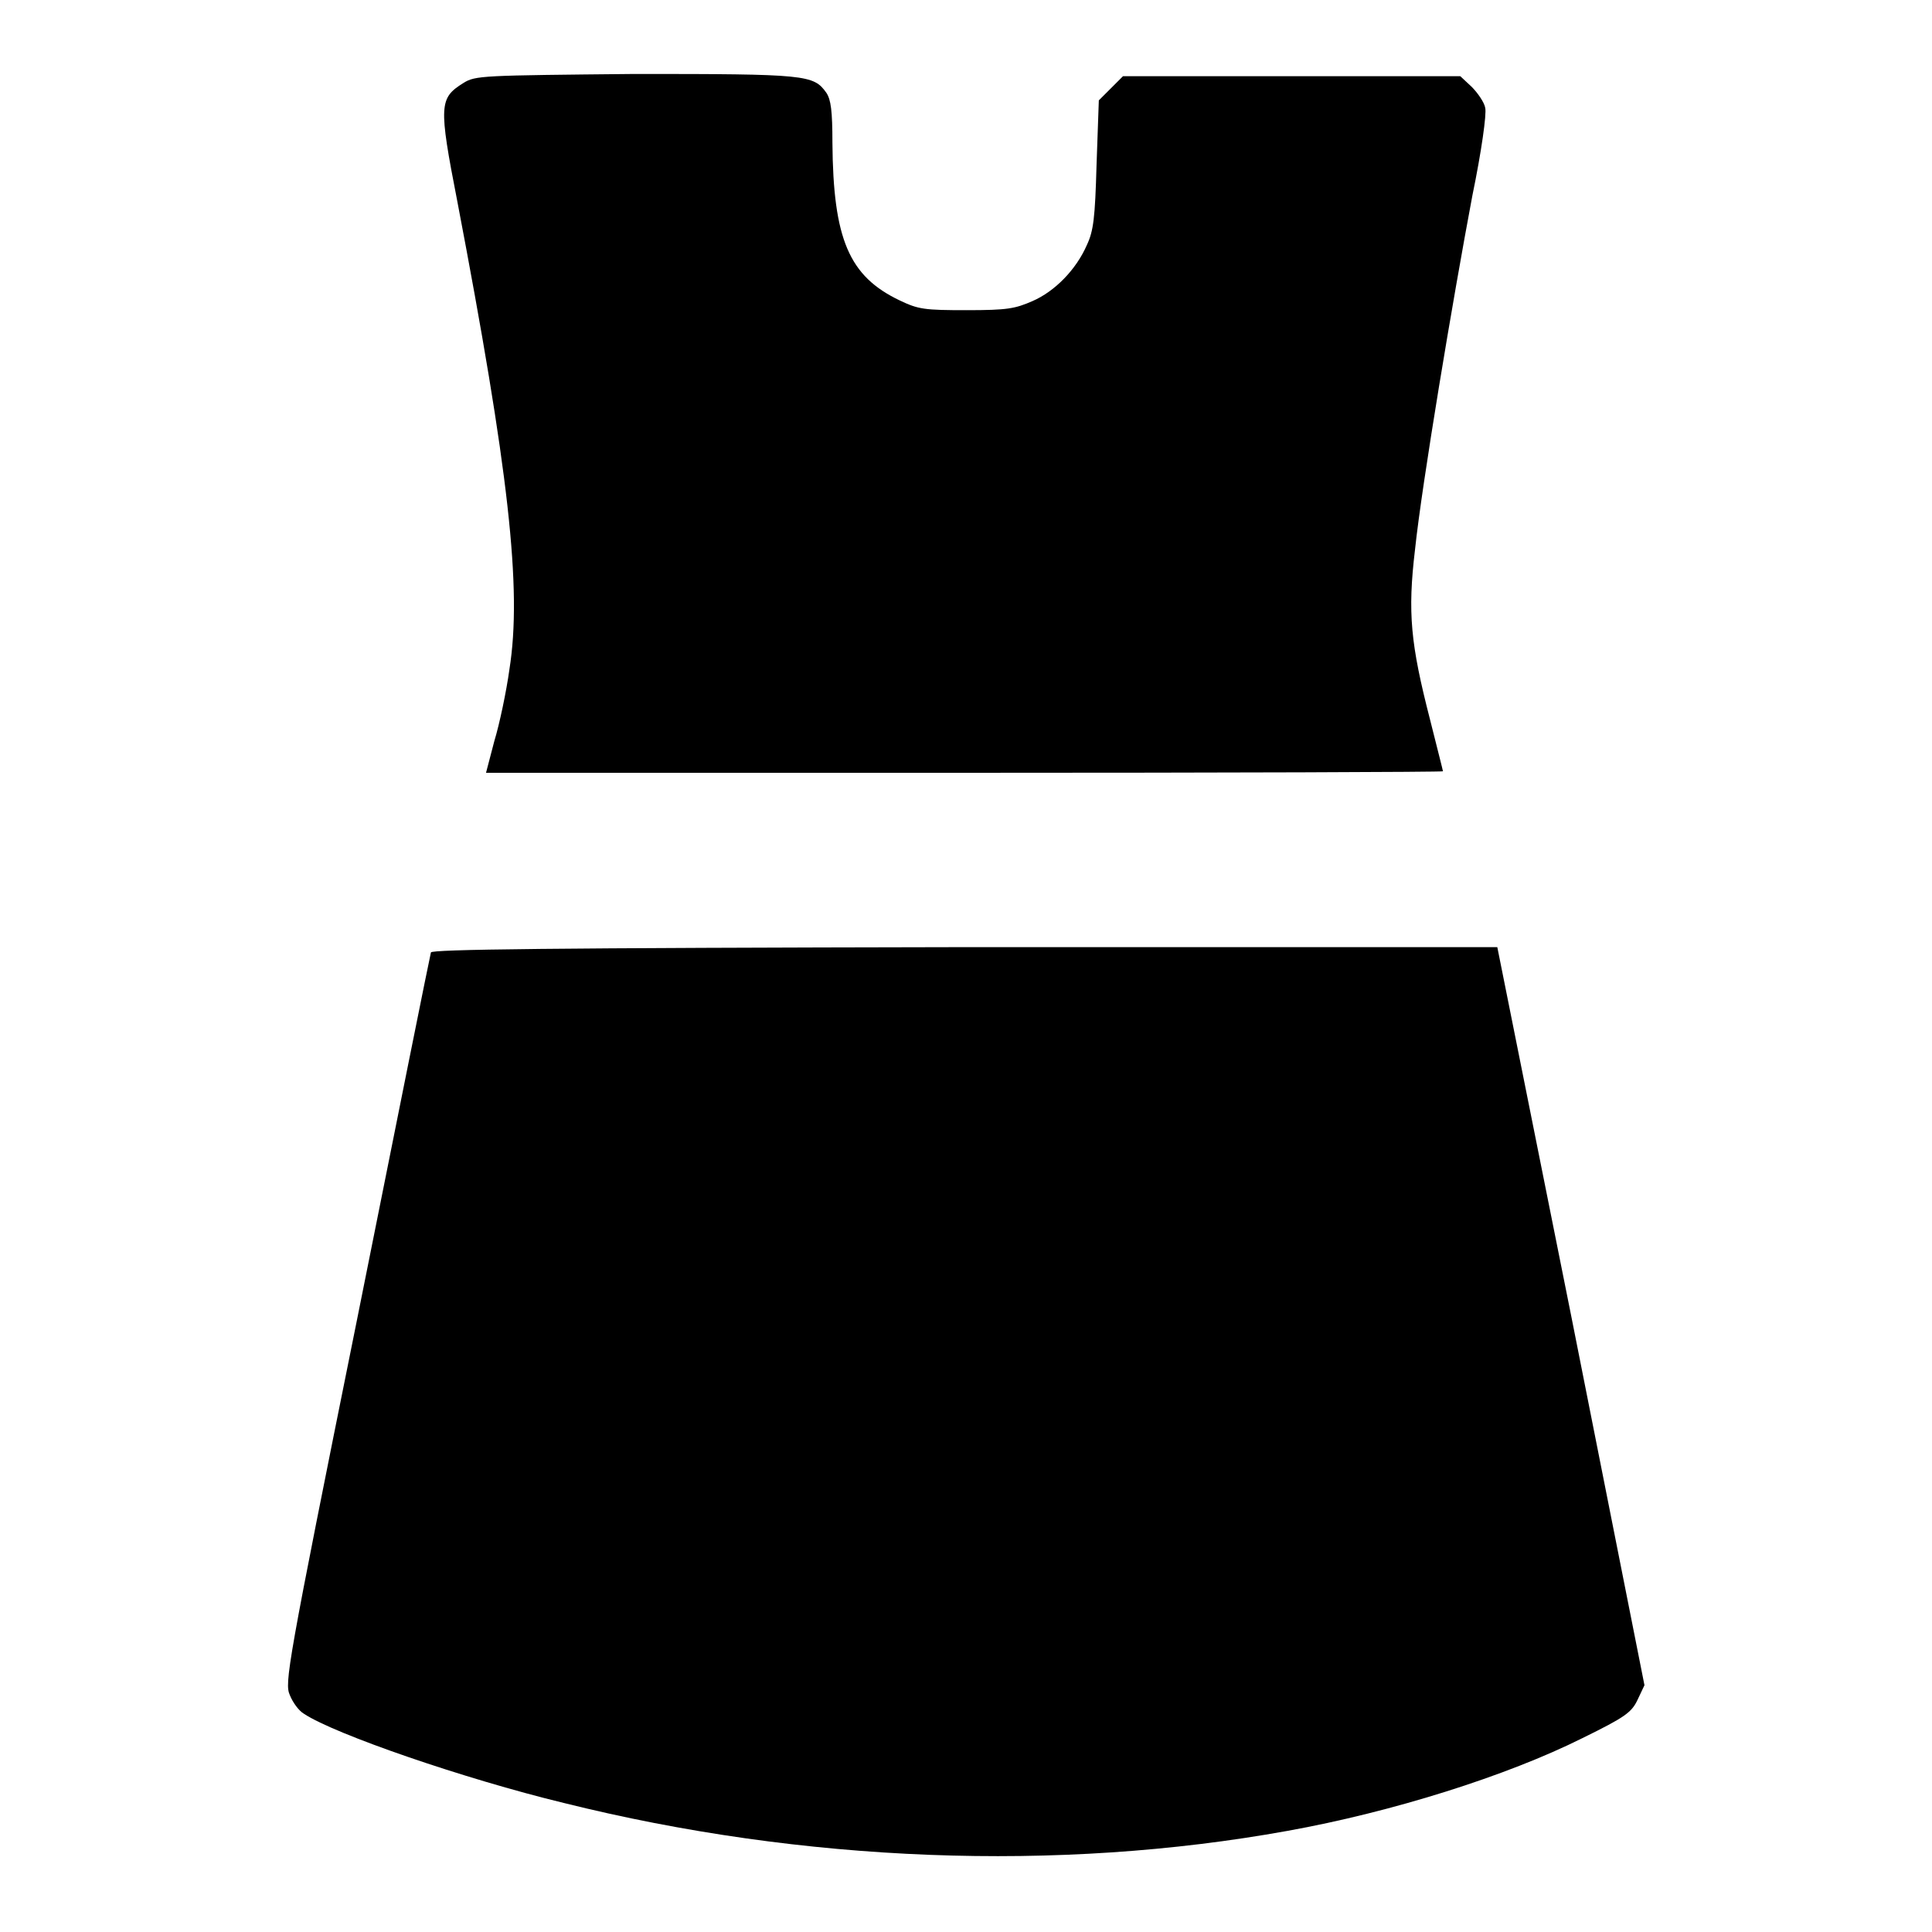
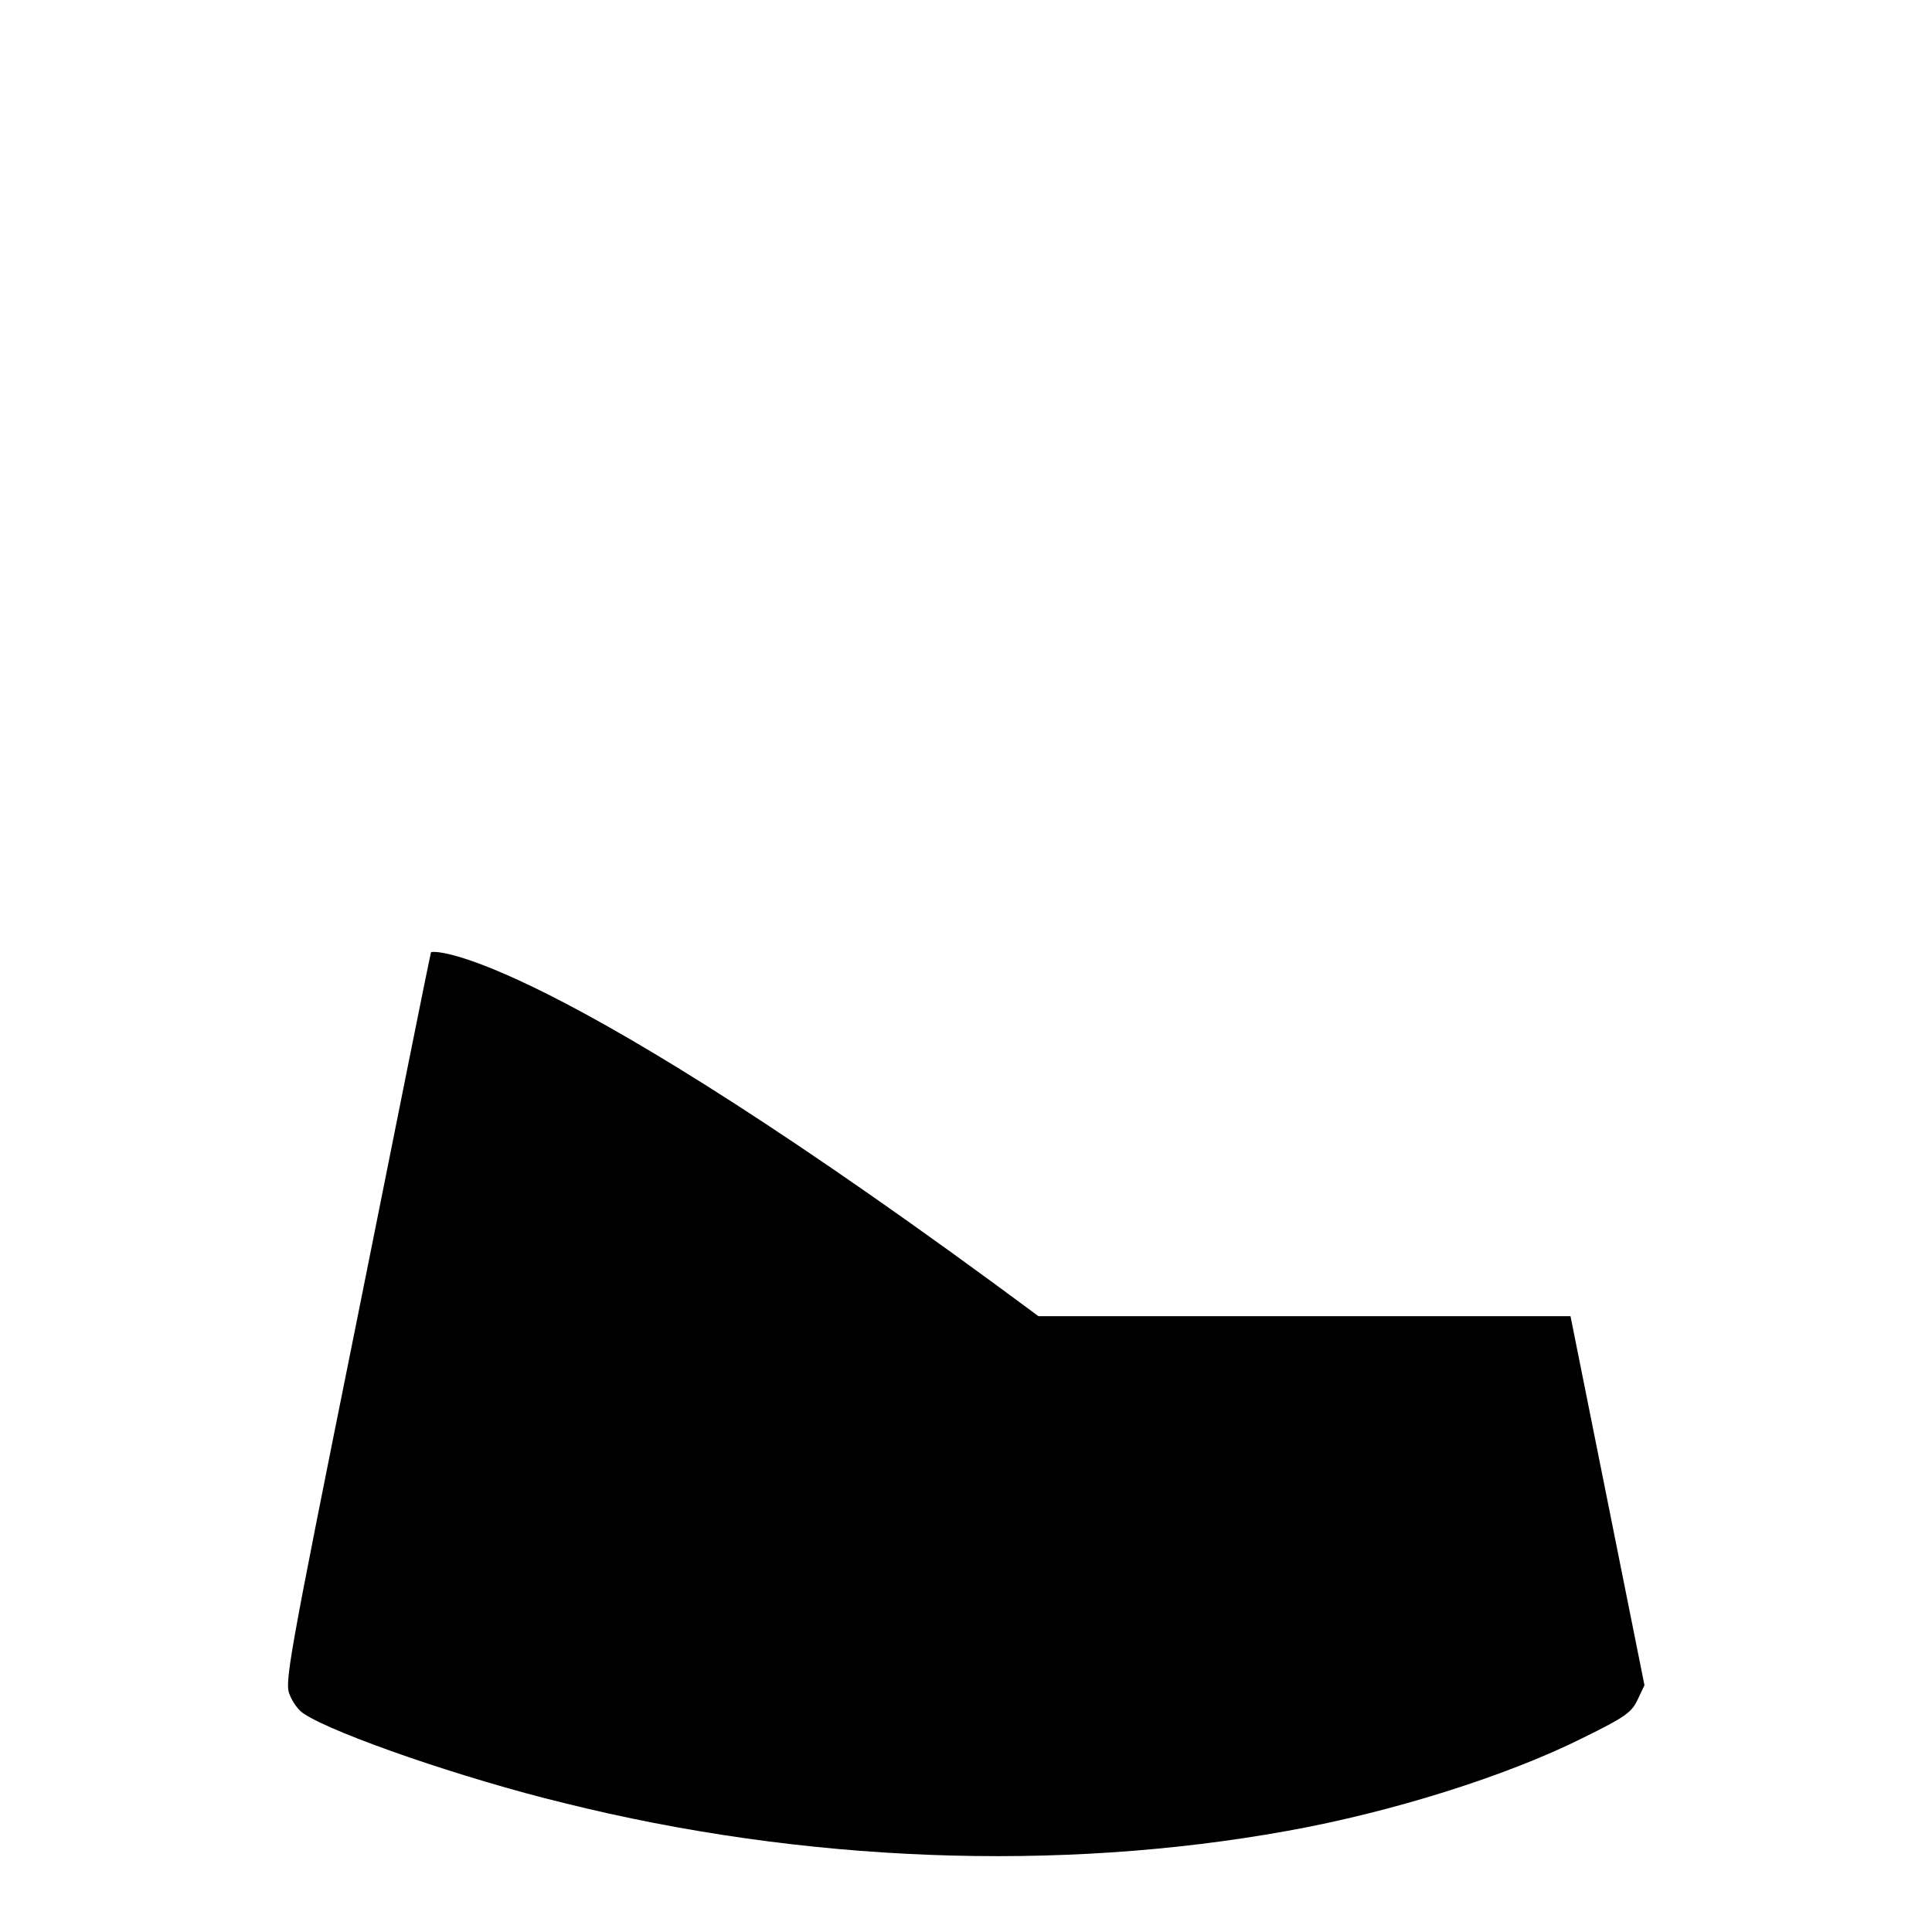
<svg xmlns="http://www.w3.org/2000/svg" version="1.1" x="0px" y="0px" viewBox="0 0 256 256" enable-background="new 0 0 256 256" xml:space="preserve">
  <g>
    <g>
      <g>
-         <path fill="#000000" d="M61.4,11c-3.2,2-3.3,2.9-0.8,15.7c6.8,35.6,8.6,51.3,6.9,62c-0.4,2.9-1.3,7.2-2,9.5l-1.1,4.2h63.4c34.8,0,63.4-0.1,63.4-0.2c0-0.1-0.8-3.2-1.7-6.8c-2.6-10.1-3-14.2-2-22.6c0.9-8.6,5-33.1,7.6-46.9c1.2-5.8,1.9-10.8,1.7-11.6c-0.1-0.7-1-2-1.8-2.8l-1.5-1.4h-22.3h-22.4l-1.6,1.6l-1.6,1.6l-0.3,8.5c-0.2,7.1-0.4,8.8-1.3,10.7c-1.4,3.2-4.2,6.1-7.2,7.4c-2.3,1-3.3,1.2-8.7,1.2c-5.6,0-6.4-0.1-8.9-1.3c-6.7-3.2-8.8-8.1-8.9-20.9c0-4.2-0.2-5.7-0.8-6.6c-1.7-2.4-2.6-2.5-25.4-2.5C63.8,10,63,10,61.4,11z" />
-         <path fill="#000000" d="M57.1,126.2c-0.1,0.3-4.5,22.2-9.8,48.7C38,221,37.7,223,38.4,224.6c0.4,1,1.2,2.1,1.9,2.5c4.1,2.7,21.2,8.6,34.4,11.8c31.7,7.9,65.5,9.2,95.9,3.7c13.9-2.5,29.1-7.3,39.1-12.3c5.7-2.8,6.5-3.4,7.3-5.1l0.9-1.9l-9.7-48.9l-9.8-48.9h-70.5C71.9,125.6,57.3,125.8,57.1,126.2z" />
+         <path fill="#000000" d="M57.1,126.2c-0.1,0.3-4.5,22.2-9.8,48.7C38,221,37.7,223,38.4,224.6c0.4,1,1.2,2.1,1.9,2.5c4.1,2.7,21.2,8.6,34.4,11.8c31.7,7.9,65.5,9.2,95.9,3.7c13.9-2.5,29.1-7.3,39.1-12.3c5.7-2.8,6.5-3.4,7.3-5.1l0.9-1.9l-9.8-48.9h-70.5C71.9,125.6,57.3,125.8,57.1,126.2z" />
      </g>
    </g>
  </g>
</svg>